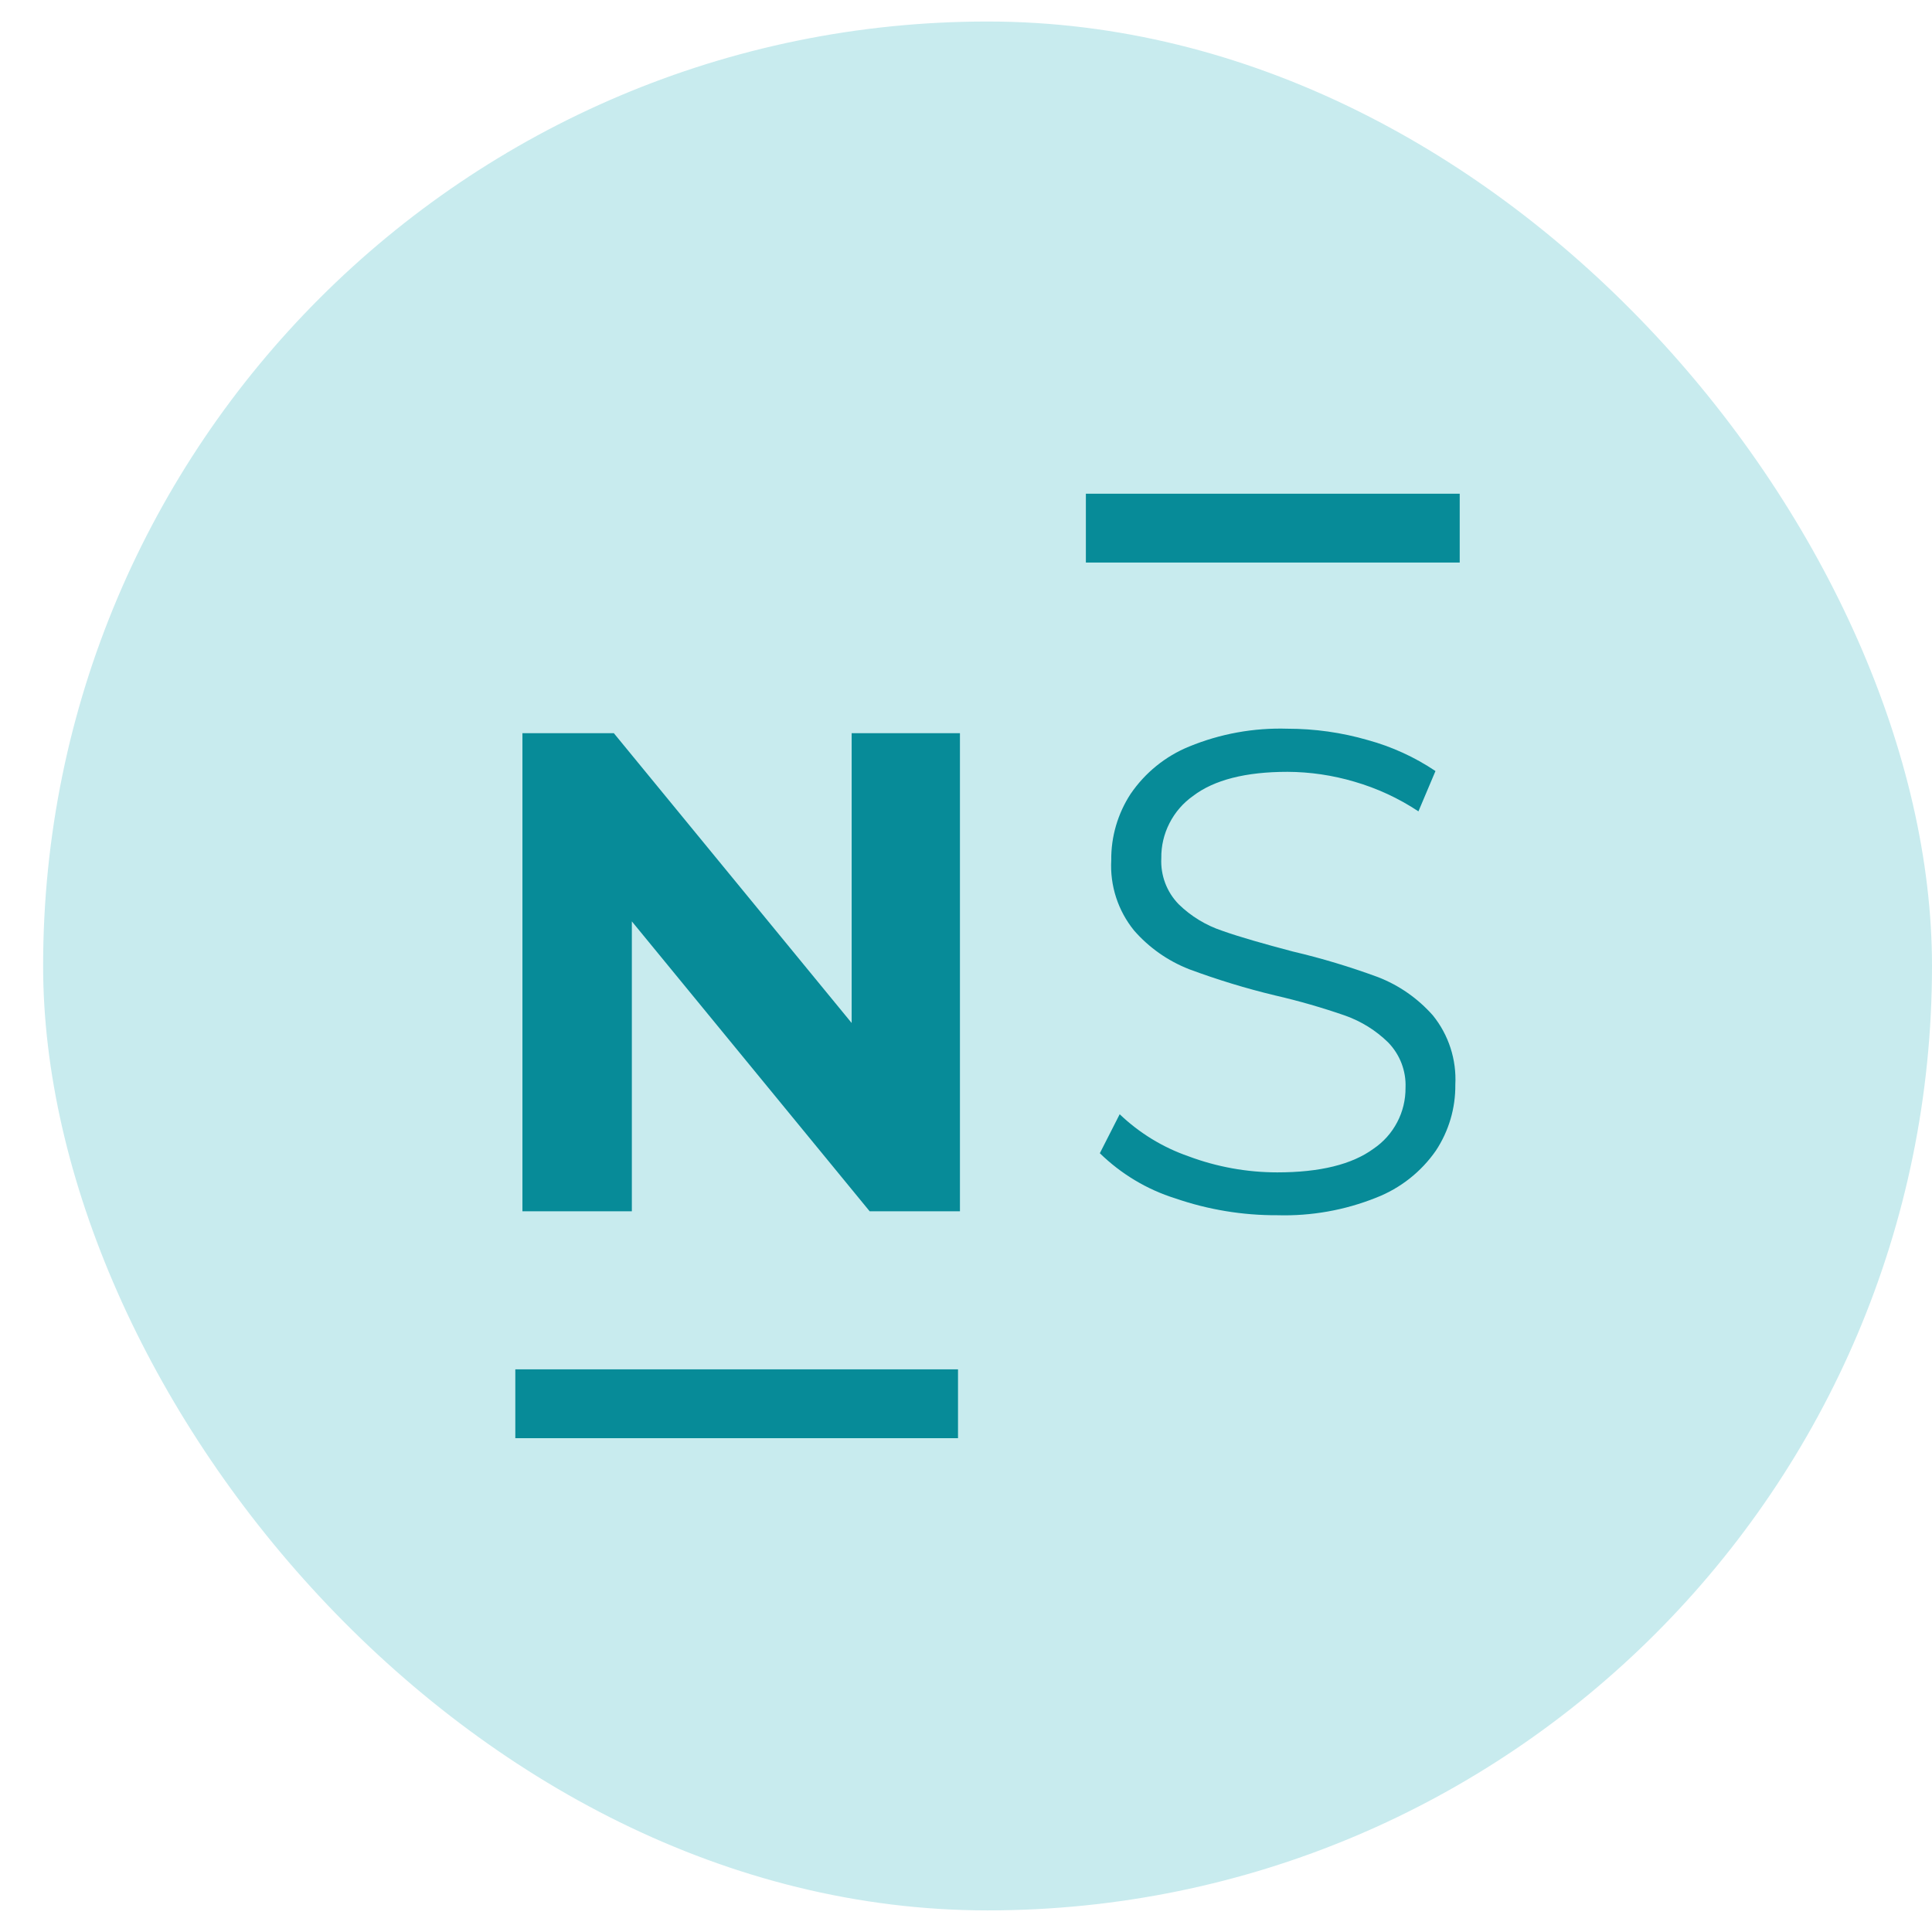
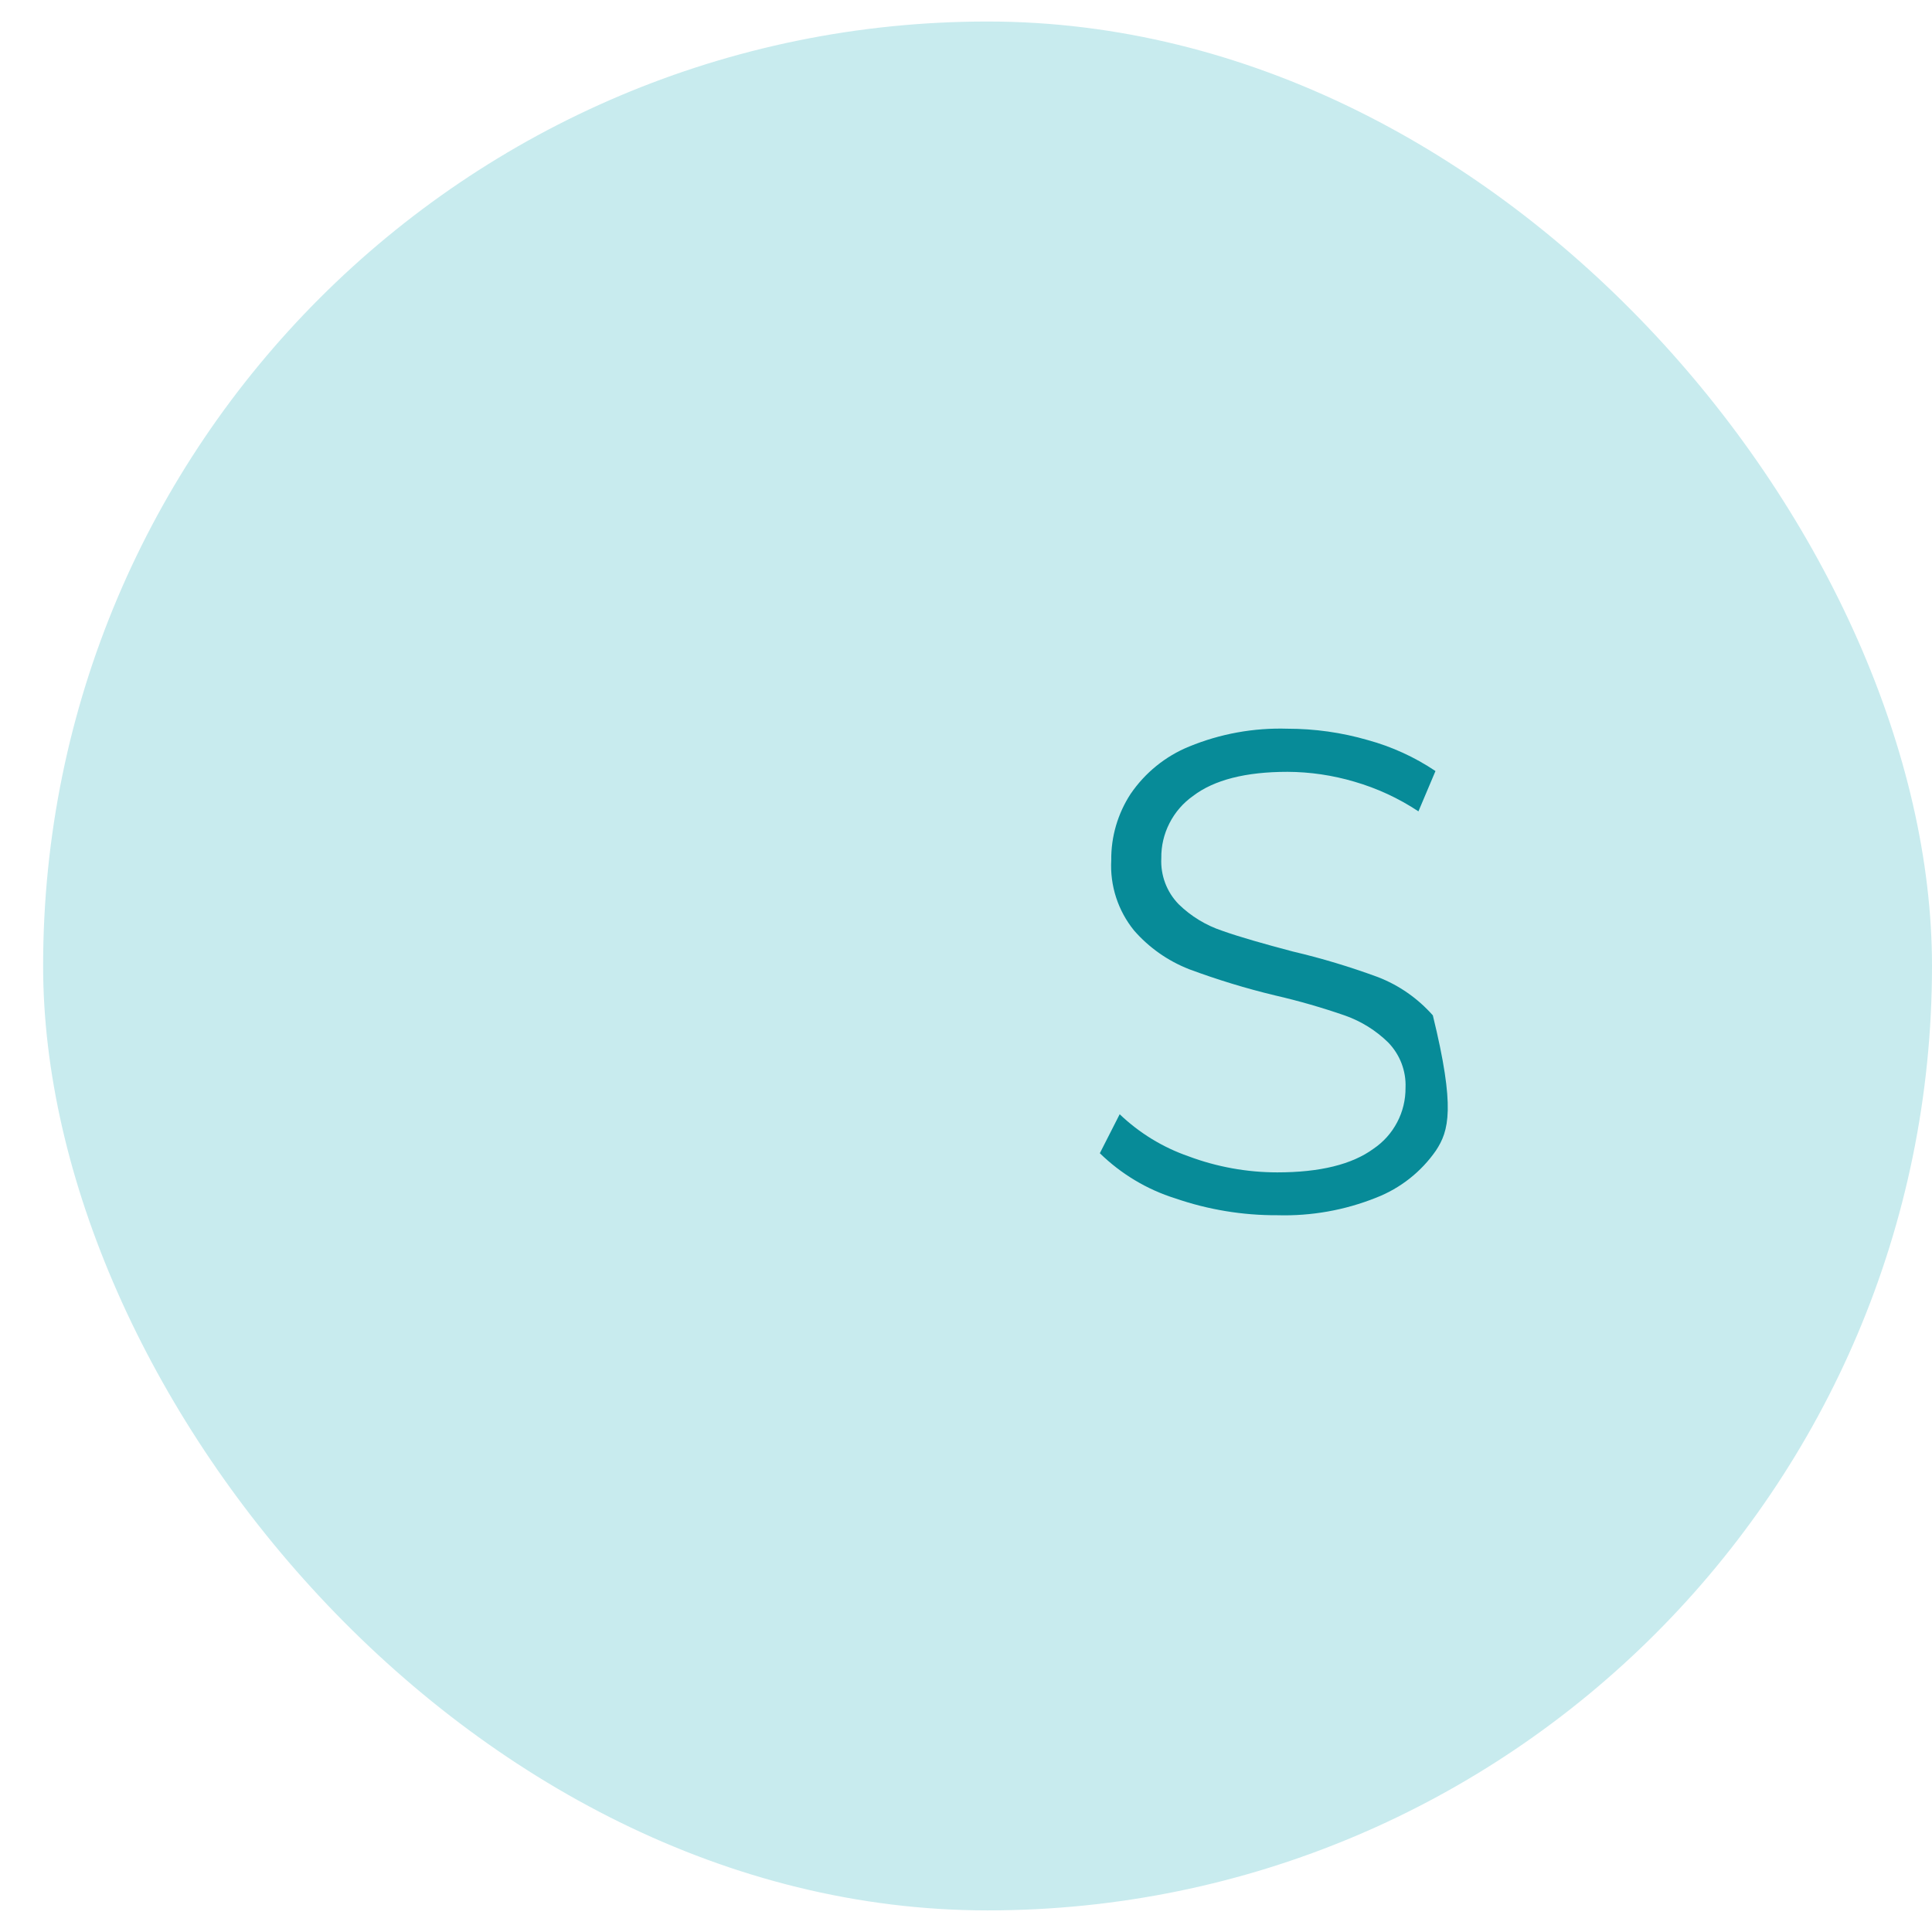
<svg xmlns="http://www.w3.org/2000/svg" width="22" height="22" viewBox="0 0 22 22" fill="none">
  <rect x="0.491" y="0.245" width="21.509" height="21.509" rx="10.755" fill="#C8EBEE" />
  <g clip-path="url(#clip0_1746_1411)">
-     <path d="M10.909 15.593H5.868V16.377H10.909V15.593Z" fill="#078B98" />
-     <path d="M16.622 5.622H12.365V6.406H16.622V5.622Z" fill="#078B98" />
-     <path d="M10.931 8.349V13.793H9.903L7.195 10.492V13.793H5.949V8.349H6.99L9.698 11.649V8.349H10.931Z" fill="#078B98" />
-     <path d="M13.383 13.646C13.06 13.545 12.766 13.368 12.524 13.132L12.75 12.688C12.974 12.902 13.242 13.066 13.534 13.167C13.857 13.288 14.2 13.35 14.545 13.35C15.03 13.35 15.396 13.26 15.64 13.081C15.754 13.004 15.846 12.901 15.91 12.779C15.974 12.658 16.006 12.523 16.005 12.385C16.009 12.29 15.993 12.196 15.959 12.107C15.925 12.019 15.873 11.938 15.807 11.87C15.668 11.734 15.501 11.63 15.318 11.565C15.056 11.474 14.789 11.397 14.519 11.335C14.186 11.255 13.859 11.155 13.539 11.036C13.298 10.941 13.084 10.791 12.914 10.596C12.731 10.371 12.638 10.085 12.654 9.795C12.651 9.528 12.728 9.265 12.874 9.041C13.039 8.799 13.271 8.611 13.541 8.501C13.896 8.355 14.278 8.286 14.661 8.298C14.97 8.298 15.277 8.341 15.574 8.427C15.849 8.502 16.109 8.621 16.346 8.78L16.152 9.239C15.927 9.09 15.681 8.976 15.422 8.901C15.175 8.828 14.919 8.79 14.661 8.789C14.184 8.789 13.825 8.881 13.585 9.064C13.472 9.144 13.38 9.25 13.317 9.374C13.254 9.497 13.222 9.633 13.224 9.772C13.219 9.868 13.234 9.964 13.268 10.055C13.302 10.145 13.354 10.227 13.421 10.296C13.562 10.434 13.732 10.537 13.918 10.599C14.118 10.67 14.389 10.747 14.722 10.835C15.051 10.912 15.374 11.01 15.69 11.126C15.931 11.219 16.145 11.369 16.316 11.562C16.496 11.784 16.587 12.066 16.572 12.351C16.575 12.618 16.498 12.879 16.351 13.102C16.183 13.344 15.946 13.531 15.671 13.638C15.314 13.781 14.931 13.849 14.546 13.838C14.15 13.84 13.757 13.775 13.383 13.646Z" fill="#078B98" />
+     <path d="M13.383 13.646C13.06 13.545 12.766 13.368 12.524 13.132L12.75 12.688C12.974 12.902 13.242 13.066 13.534 13.167C13.857 13.288 14.2 13.35 14.545 13.35C15.03 13.35 15.396 13.26 15.64 13.081C15.754 13.004 15.846 12.901 15.91 12.779C15.974 12.658 16.006 12.523 16.005 12.385C16.009 12.29 15.993 12.196 15.959 12.107C15.925 12.019 15.873 11.938 15.807 11.87C15.668 11.734 15.501 11.63 15.318 11.565C15.056 11.474 14.789 11.397 14.519 11.335C14.186 11.255 13.859 11.155 13.539 11.036C13.298 10.941 13.084 10.791 12.914 10.596C12.731 10.371 12.638 10.085 12.654 9.795C12.651 9.528 12.728 9.265 12.874 9.041C13.039 8.799 13.271 8.611 13.541 8.501C13.896 8.355 14.278 8.286 14.661 8.298C14.97 8.298 15.277 8.341 15.574 8.427C15.849 8.502 16.109 8.621 16.346 8.78L16.152 9.239C15.927 9.09 15.681 8.976 15.422 8.901C15.175 8.828 14.919 8.79 14.661 8.789C14.184 8.789 13.825 8.881 13.585 9.064C13.472 9.144 13.38 9.25 13.317 9.374C13.254 9.497 13.222 9.633 13.224 9.772C13.219 9.868 13.234 9.964 13.268 10.055C13.302 10.145 13.354 10.227 13.421 10.296C13.562 10.434 13.732 10.537 13.918 10.599C14.118 10.67 14.389 10.747 14.722 10.835C15.051 10.912 15.374 11.01 15.69 11.126C15.931 11.219 16.145 11.369 16.316 11.562C16.575 12.618 16.498 12.879 16.351 13.102C16.183 13.344 15.946 13.531 15.671 13.638C15.314 13.781 14.931 13.849 14.546 13.838C14.15 13.84 13.757 13.775 13.383 13.646Z" fill="#078B98" />
  </g>
  <defs>
    <clipPath id="clip0_1746_1411">
      <rect width="10.755" height="10.755" fill="white" transform="translate(5.868 5.622)" />
    </clipPath>
  </defs>
</svg>